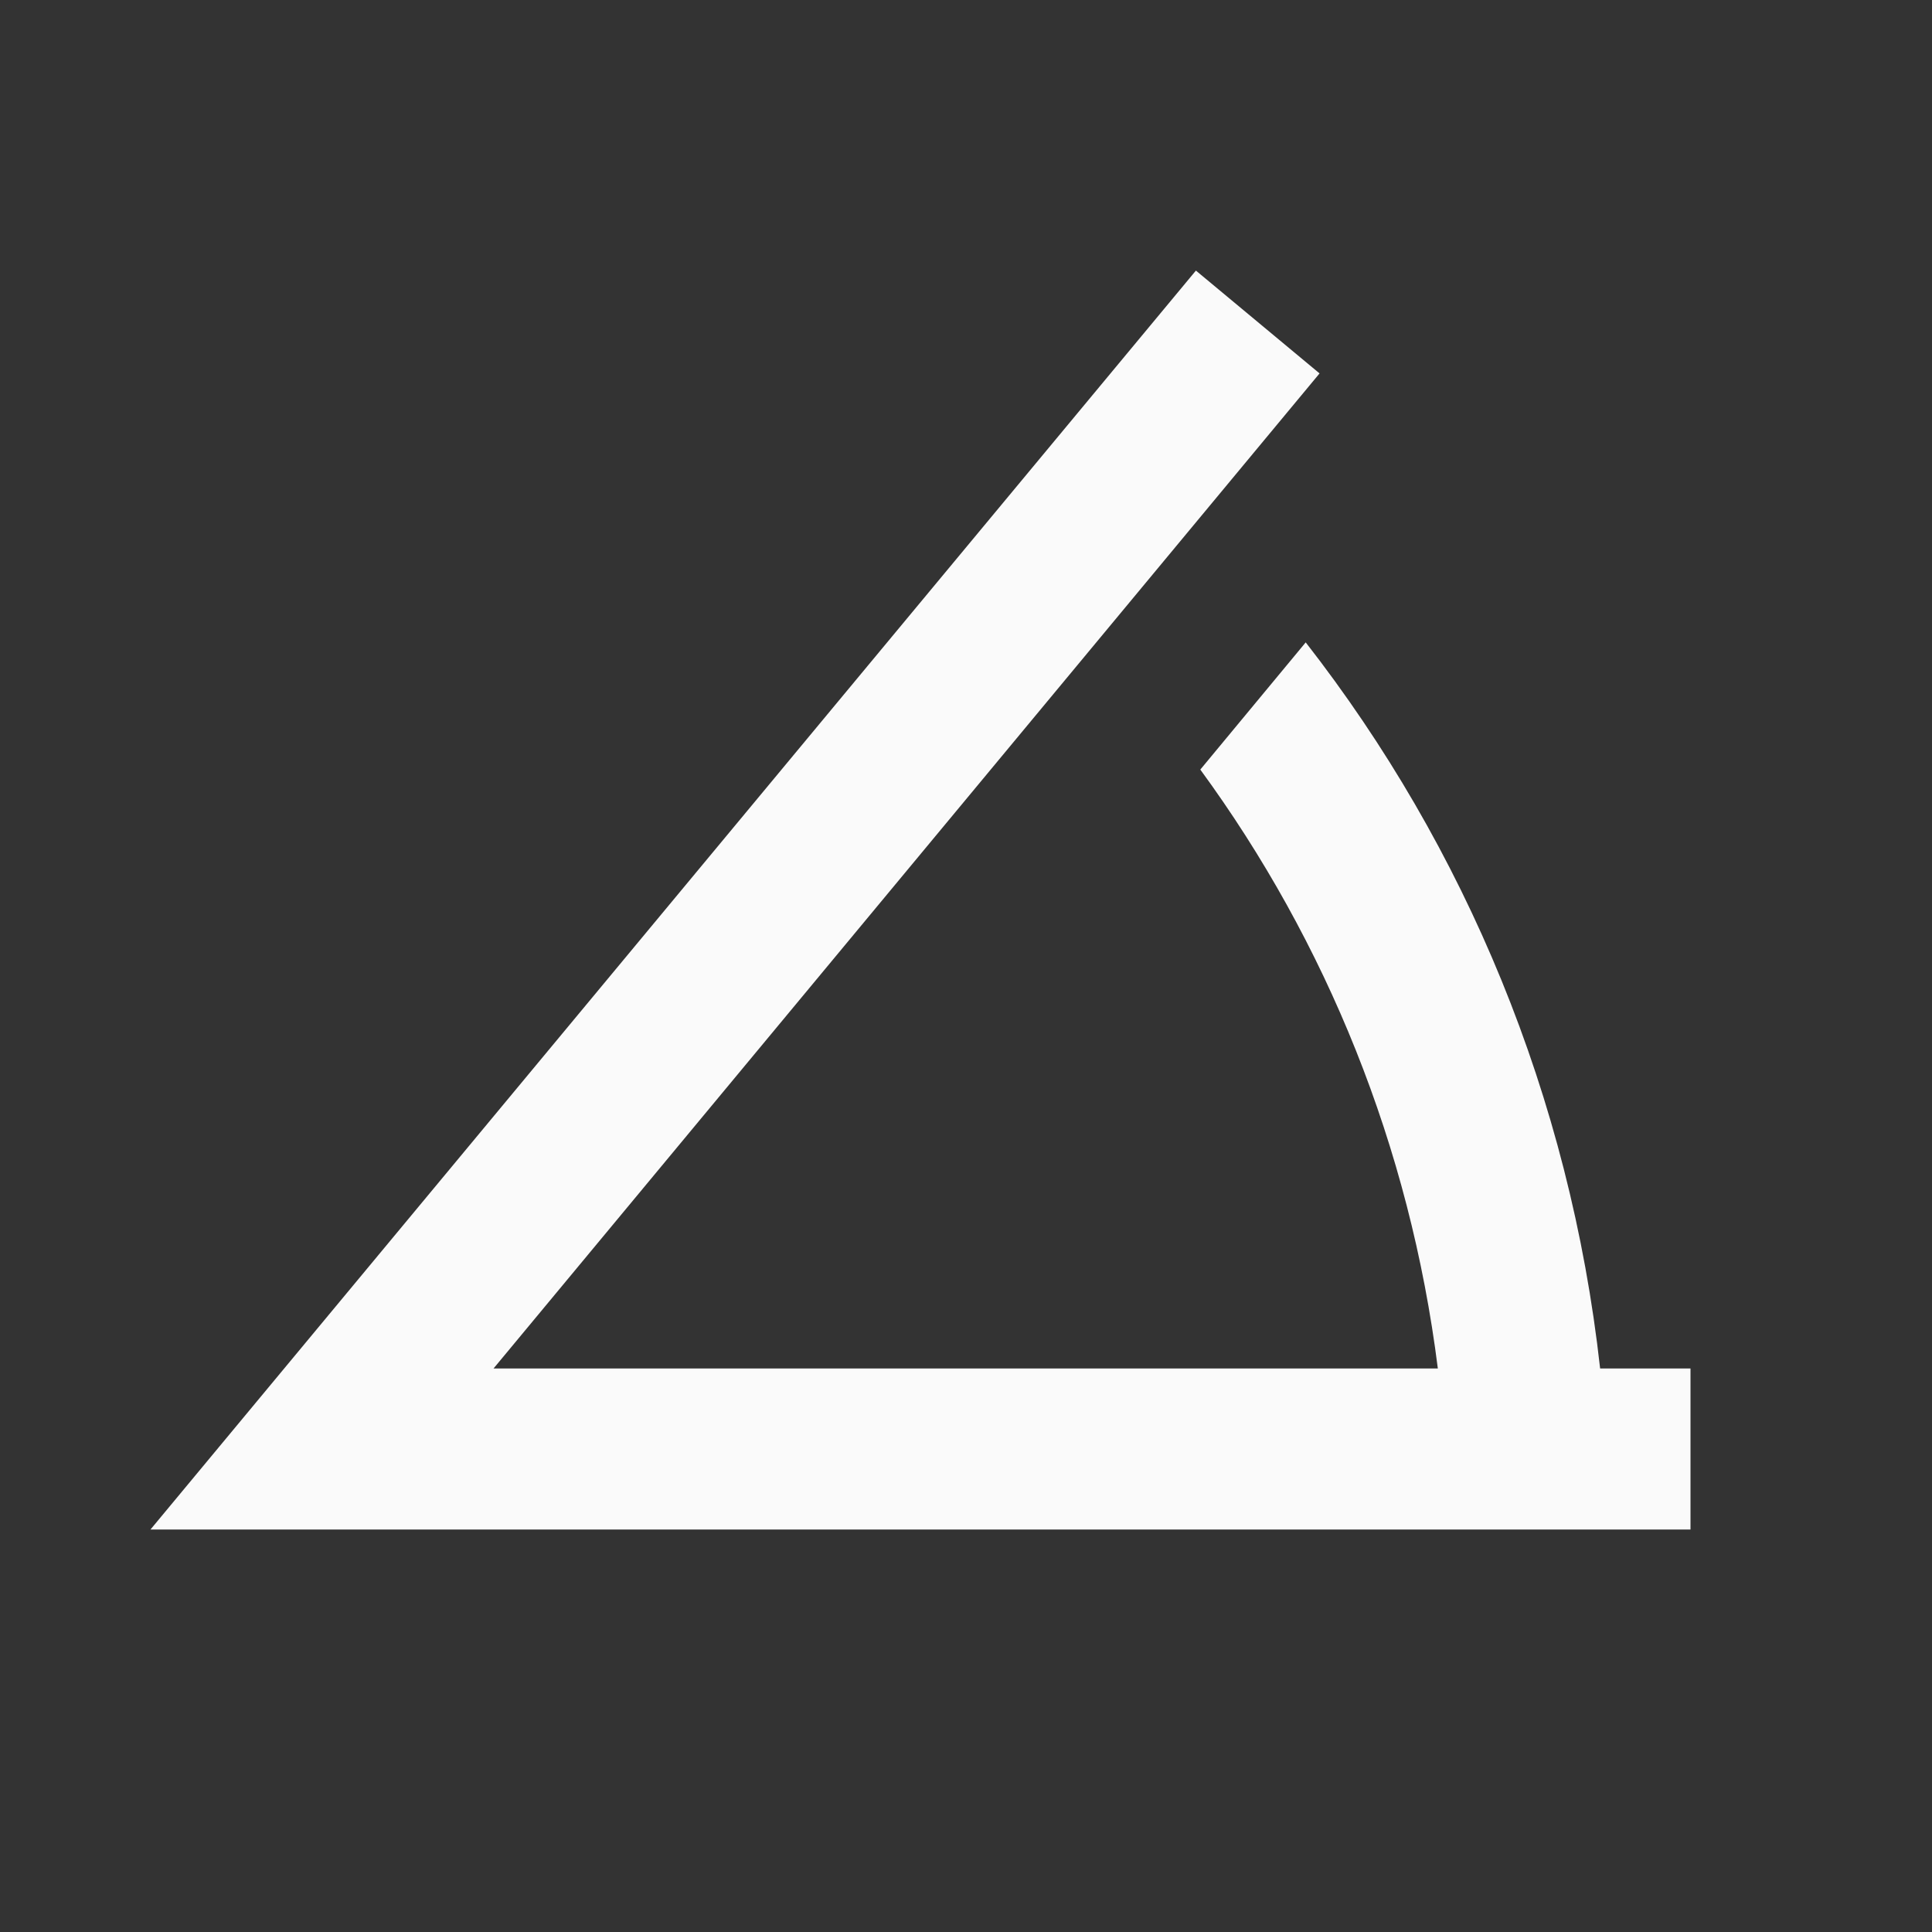
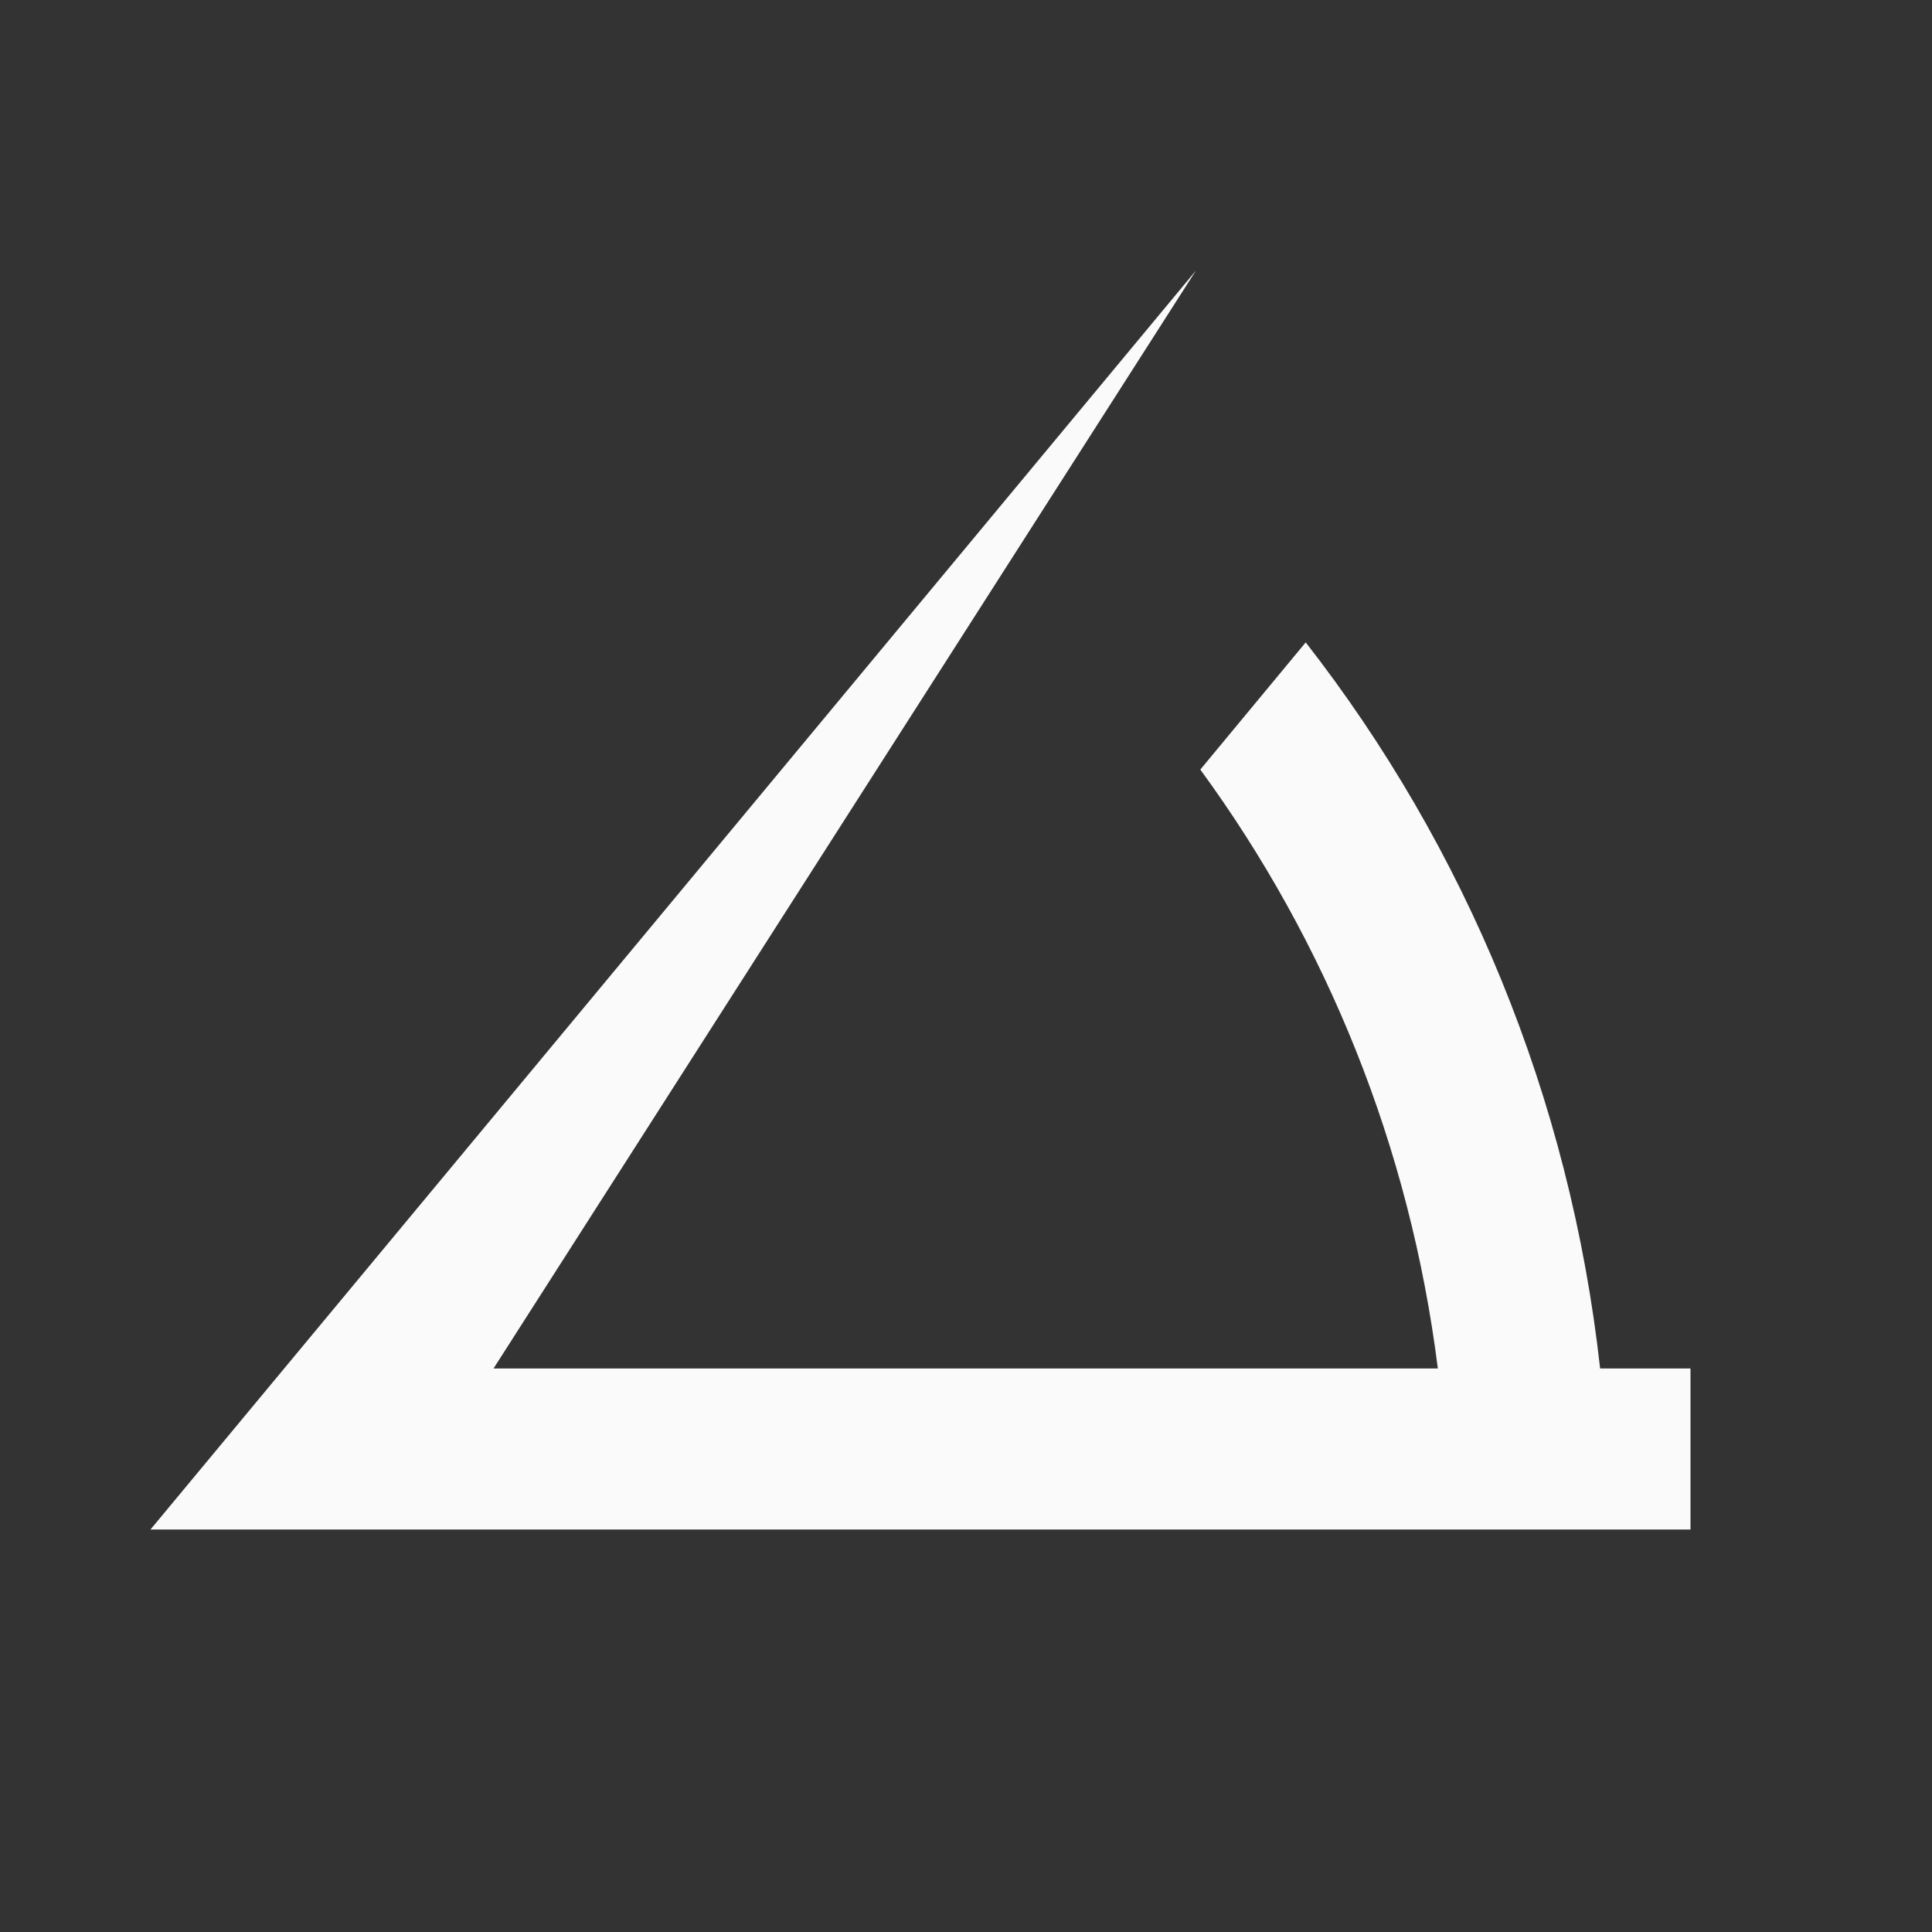
<svg xmlns="http://www.w3.org/2000/svg" width="18" height="18" viewBox="0 0 18 18" fill="none">
  <rect x="0" y="0" width="18" height="18" fill="#333333" stroke="none" />
-   <path d="M11.142 2.521L1.402 14.25H13.5H15H15.75V12.75H14.908C14.627 10.219 13.653 7.893 12.165 5.985L11.183 7.17C12.358 8.776 13.136 10.682 13.396 12.75H4.598L12.294 3.479L11.142 2.521Z" fill="#FAFAFA" />
+   <path d="M11.142 2.521L1.402 14.25H13.5H15H15.75V12.75H14.908C14.627 10.219 13.653 7.893 12.165 5.985L11.183 7.17C12.358 8.776 13.136 10.682 13.396 12.75H4.598L11.142 2.521Z" fill="#FAFAFA" />
</svg>